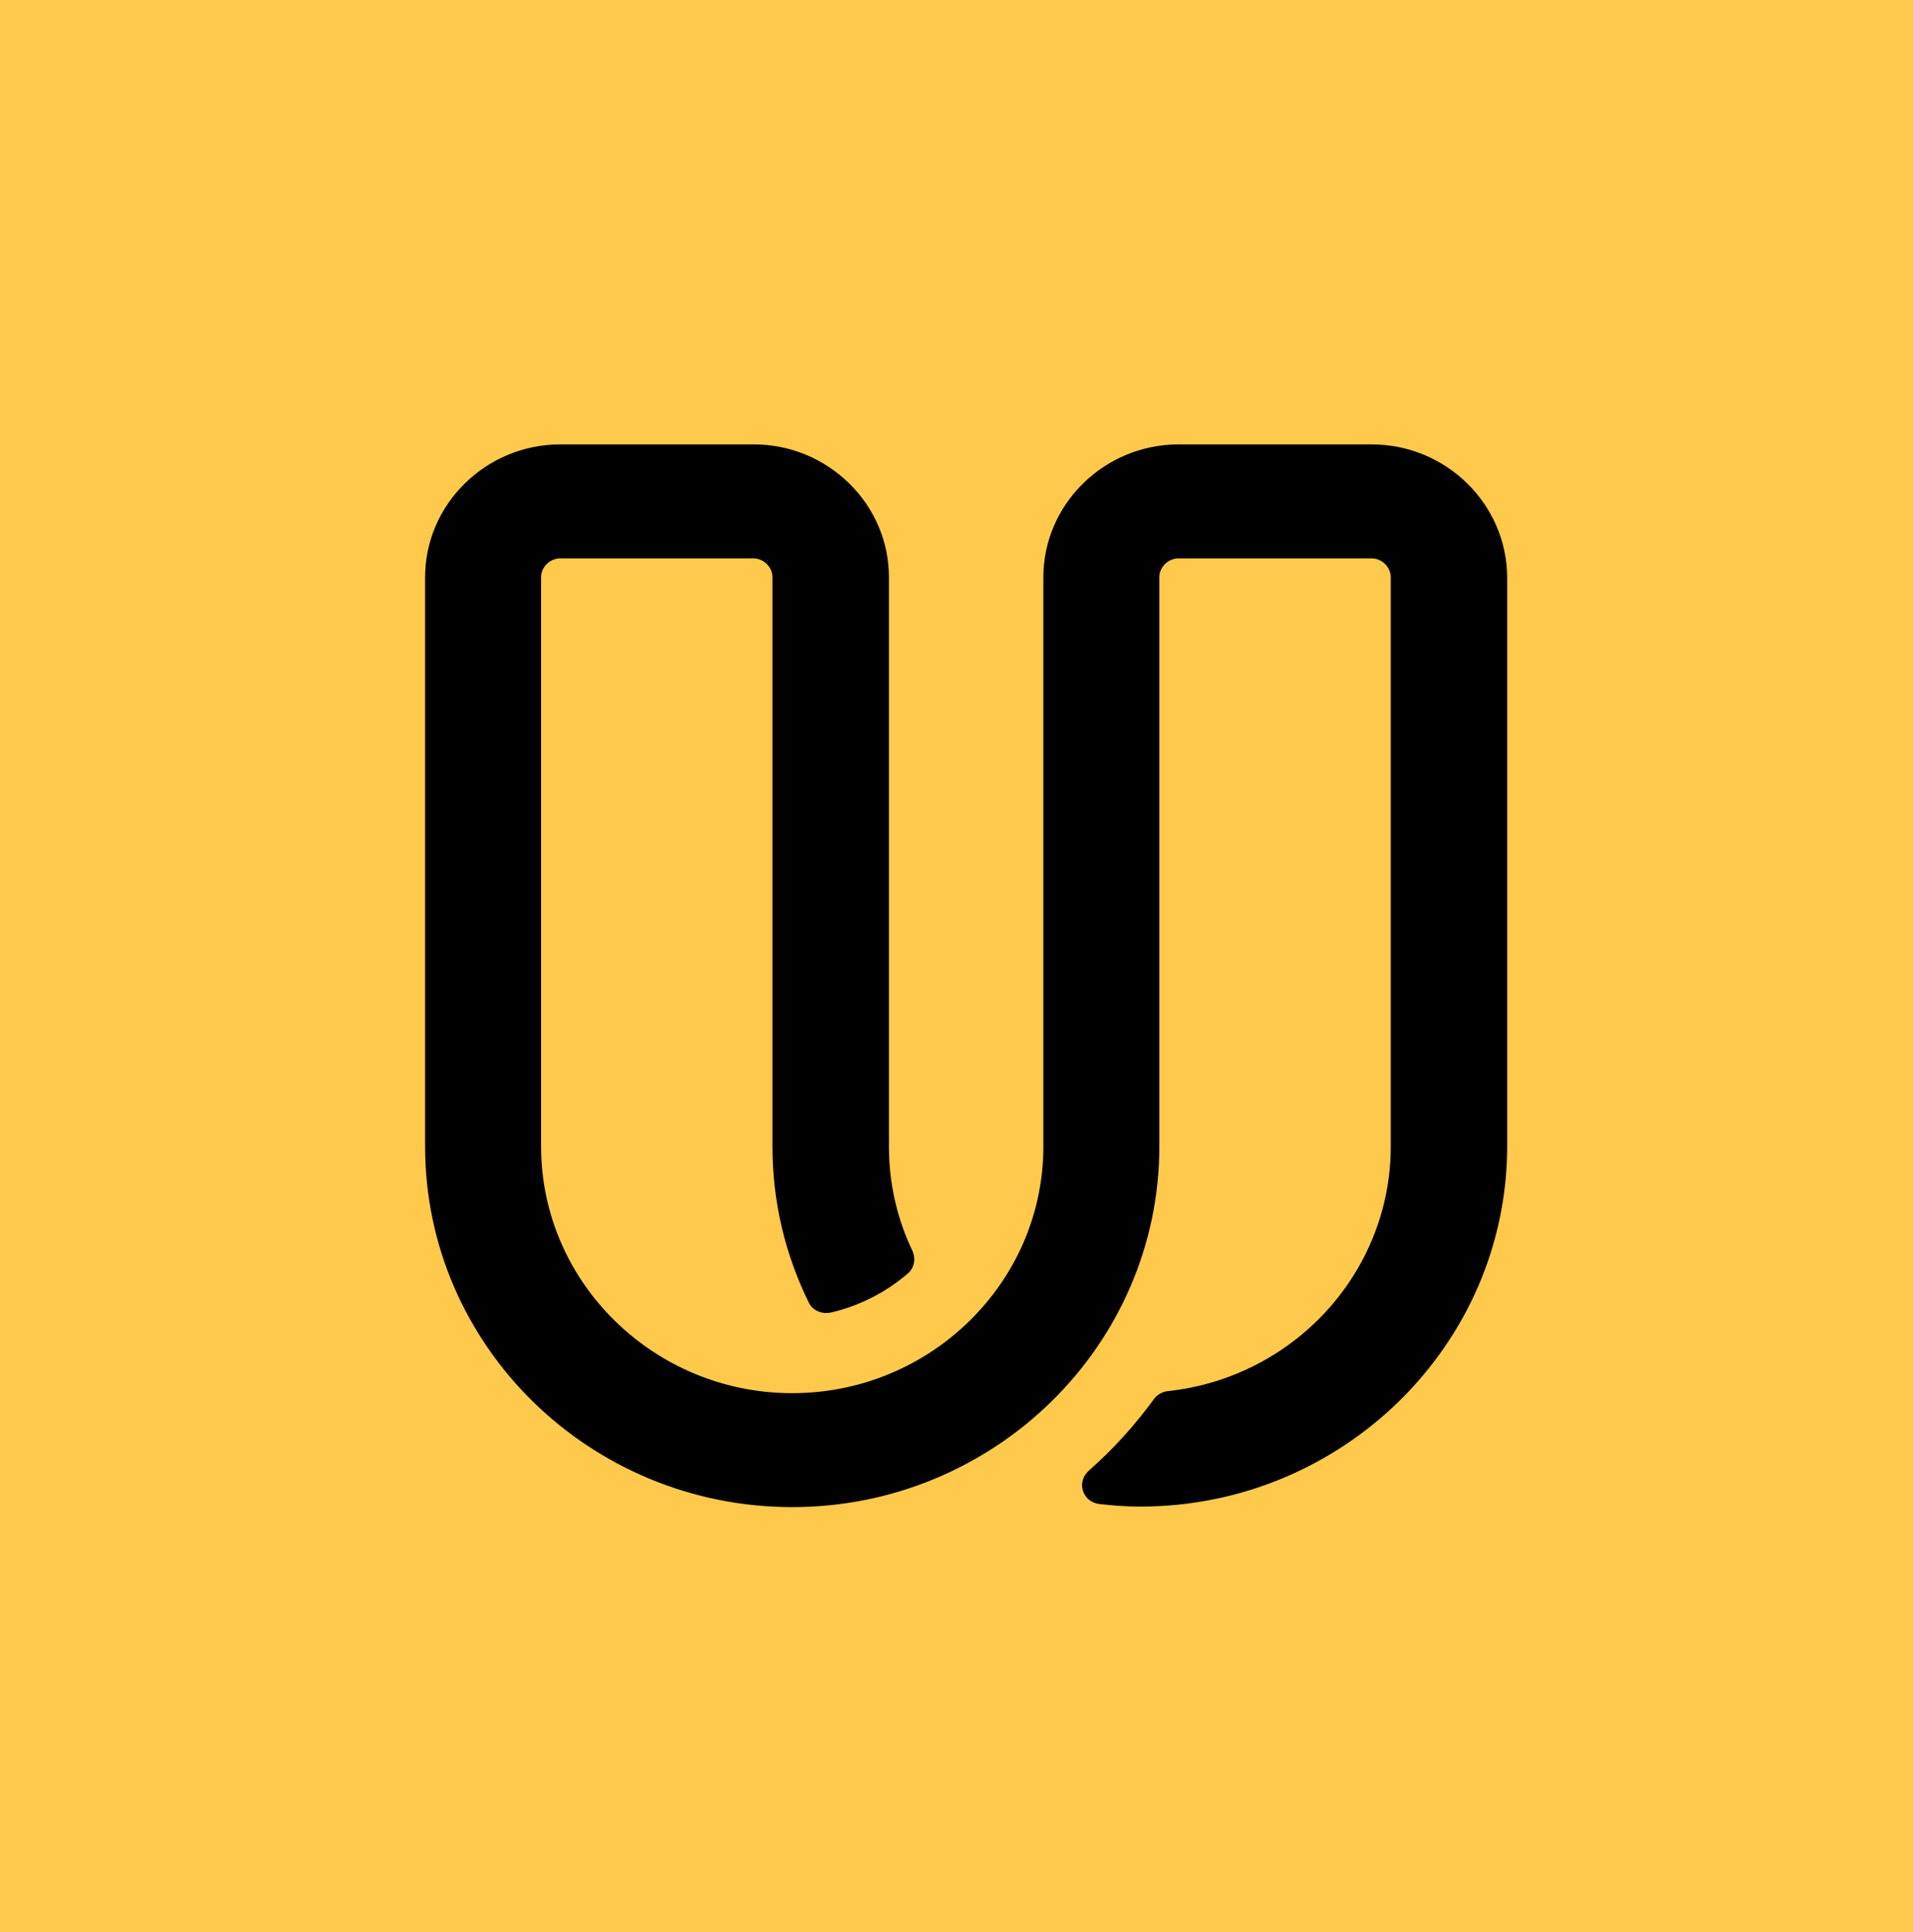
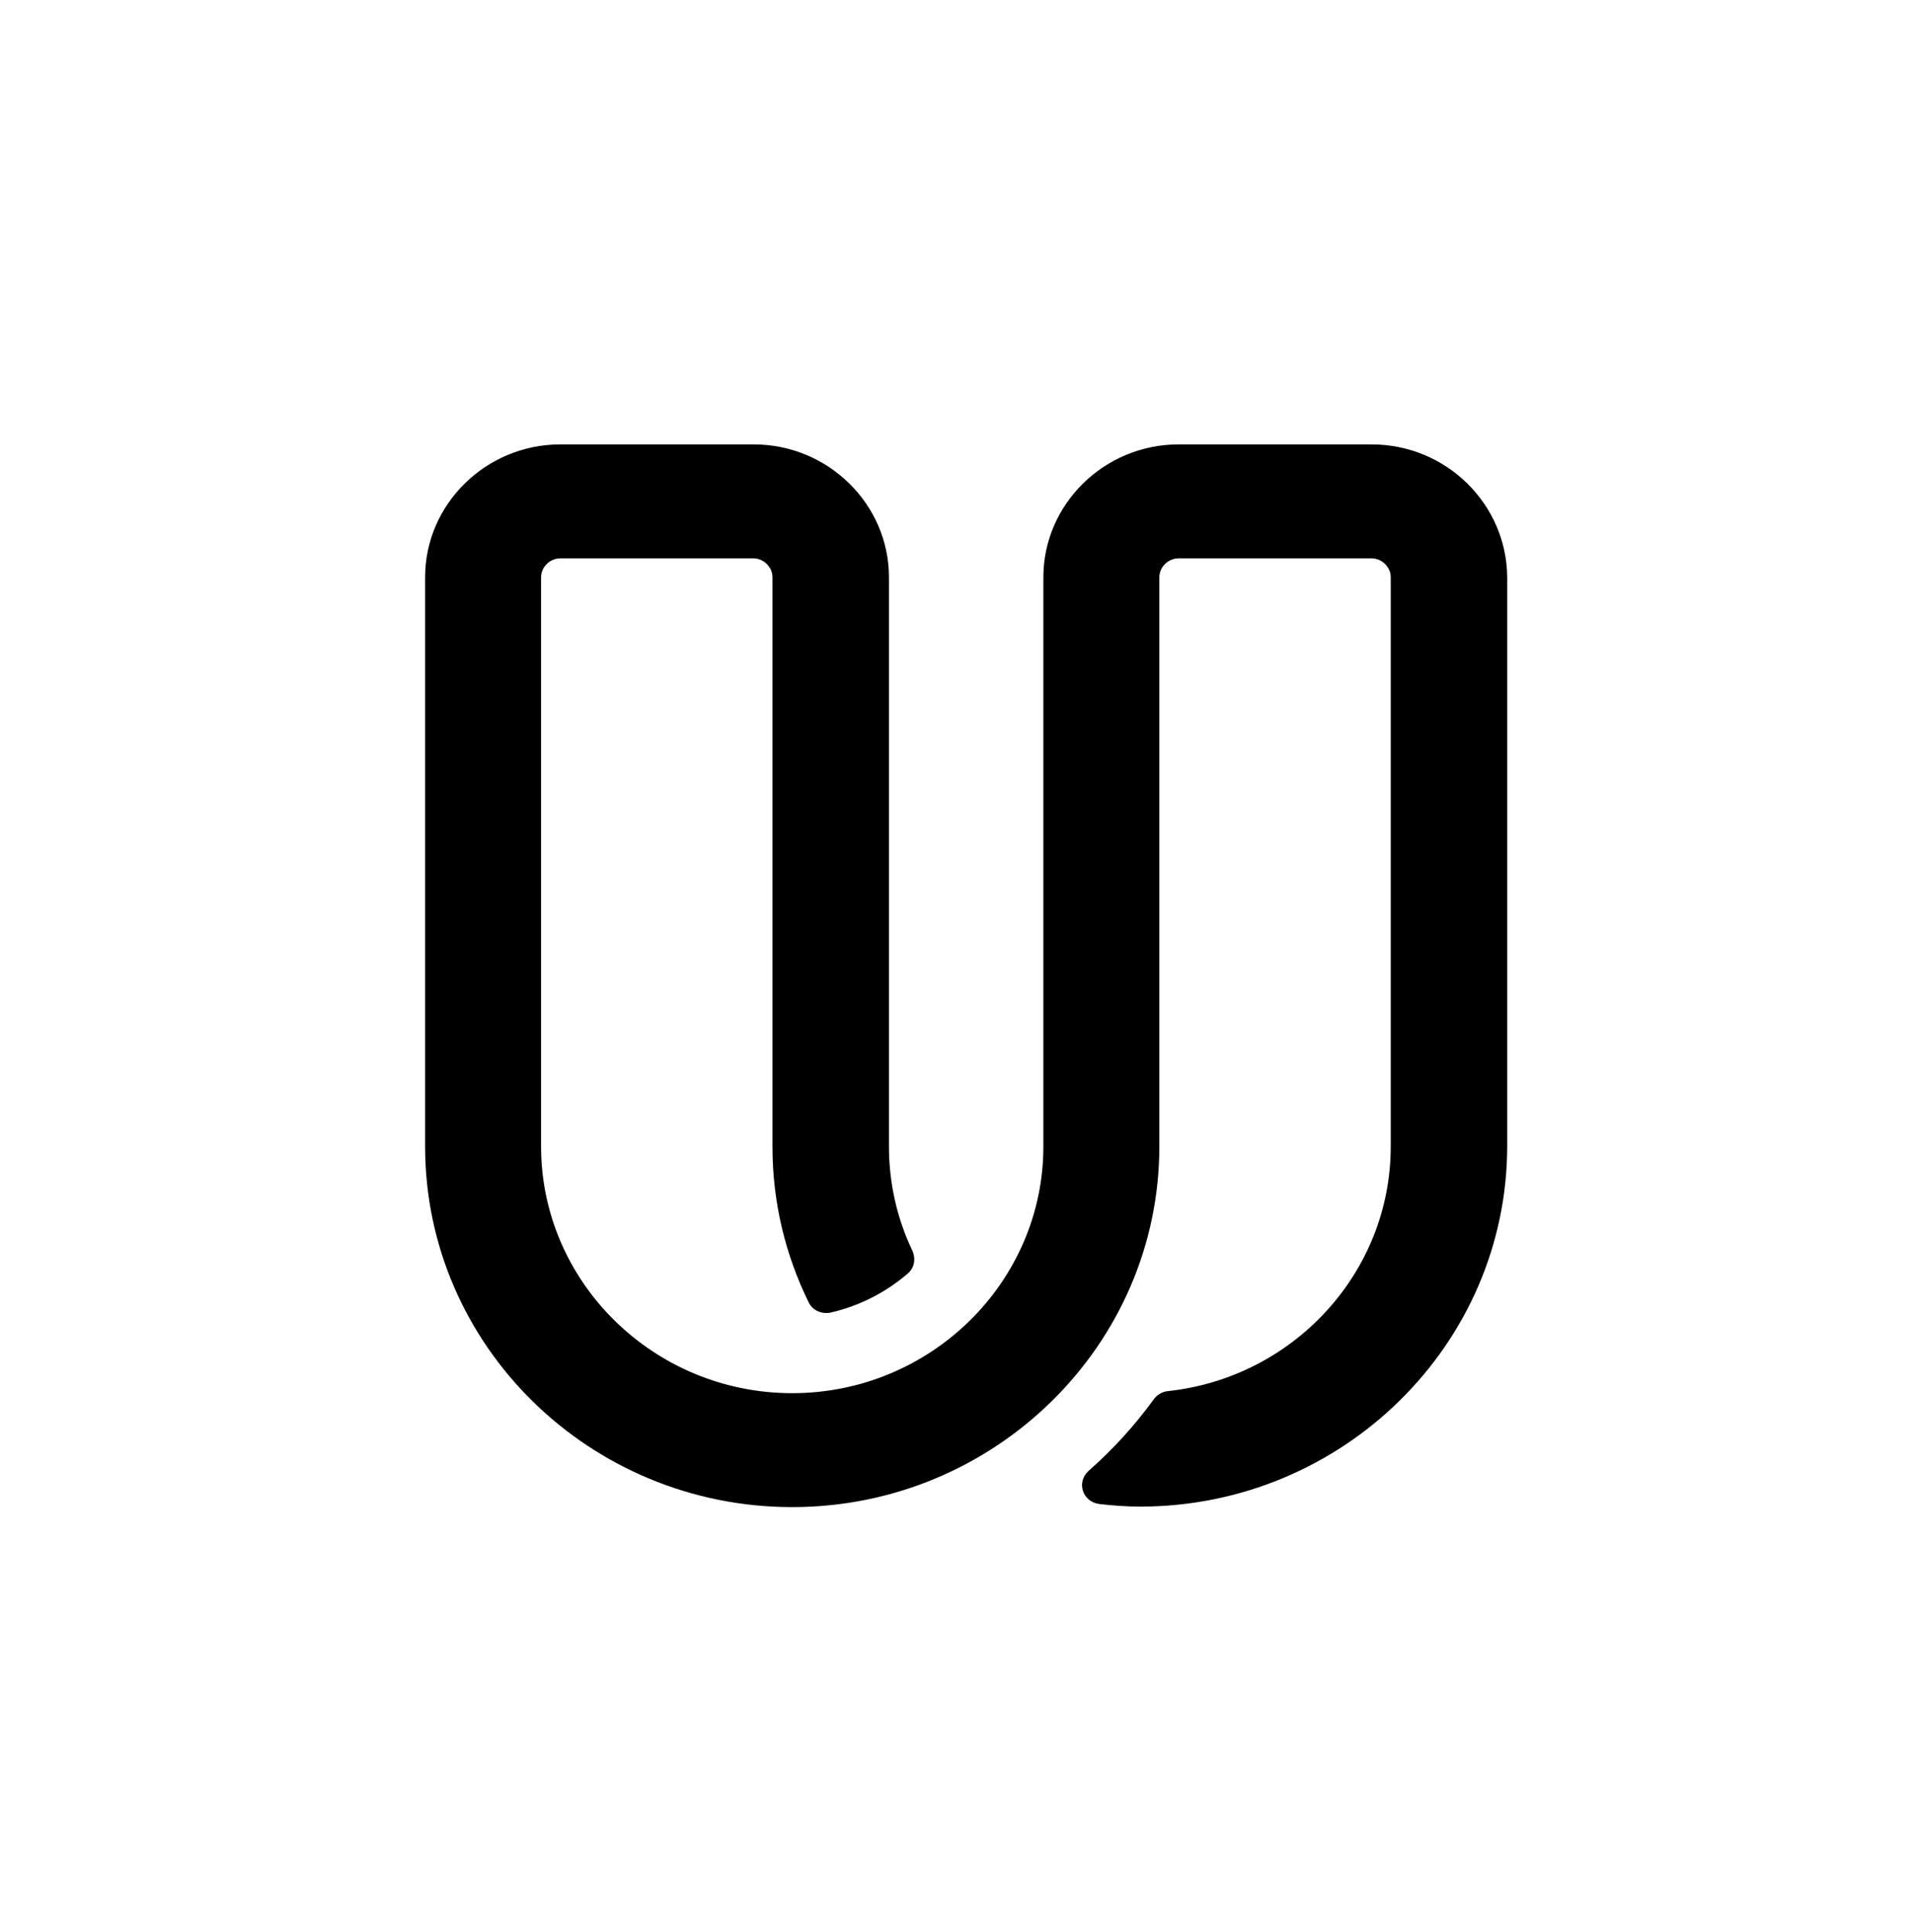
<svg xmlns="http://www.w3.org/2000/svg" width="99" height="100" viewBox="0 0 99 100" fill="none">
-   <rect width="99" height="100" fill="#FFC94B" />
  <path d="M70.976 23H60.993C57.145 23 53.996 26.094 53.996 29.875V59.332C53.996 66.365 48.157 72.103 40.998 72.103C33.84 72.103 28.001 66.365 28.001 59.332V29.875C28.001 29.346 28.458 28.897 28.997 28.897H38.98C39.519 28.897 39.976 29.346 39.976 29.875V59.332C39.976 62.24 40.649 64.964 41.86 67.423C42.075 67.846 42.559 68.031 43.017 67.925C44.497 67.582 45.869 66.868 46.972 65.916C47.322 65.625 47.403 65.149 47.215 64.726C46.434 63.087 46.004 61.262 46.004 59.332V29.875C46.004 26.094 42.855 23 39.007 23H28.997C25.148 23 22 26.094 22 29.875V59.332C22 69.644 30.53 78 40.998 78C51.467 78 59.997 69.618 59.997 59.332V29.875C59.997 29.346 60.455 28.897 60.993 28.897H70.976C71.515 28.897 71.972 29.346 71.972 29.875V59.332C71.972 65.889 66.913 71.31 60.428 71.998C60.159 72.024 59.889 72.183 59.728 72.394C58.732 73.769 57.602 75.012 56.337 76.123C55.691 76.704 56.014 77.736 56.902 77.841C57.602 77.921 58.302 77.974 59.001 77.974C69.469 77.974 78 69.591 78 59.305V29.875C77.973 26.094 74.851 23 70.976 23Z" fill="black" />
</svg>